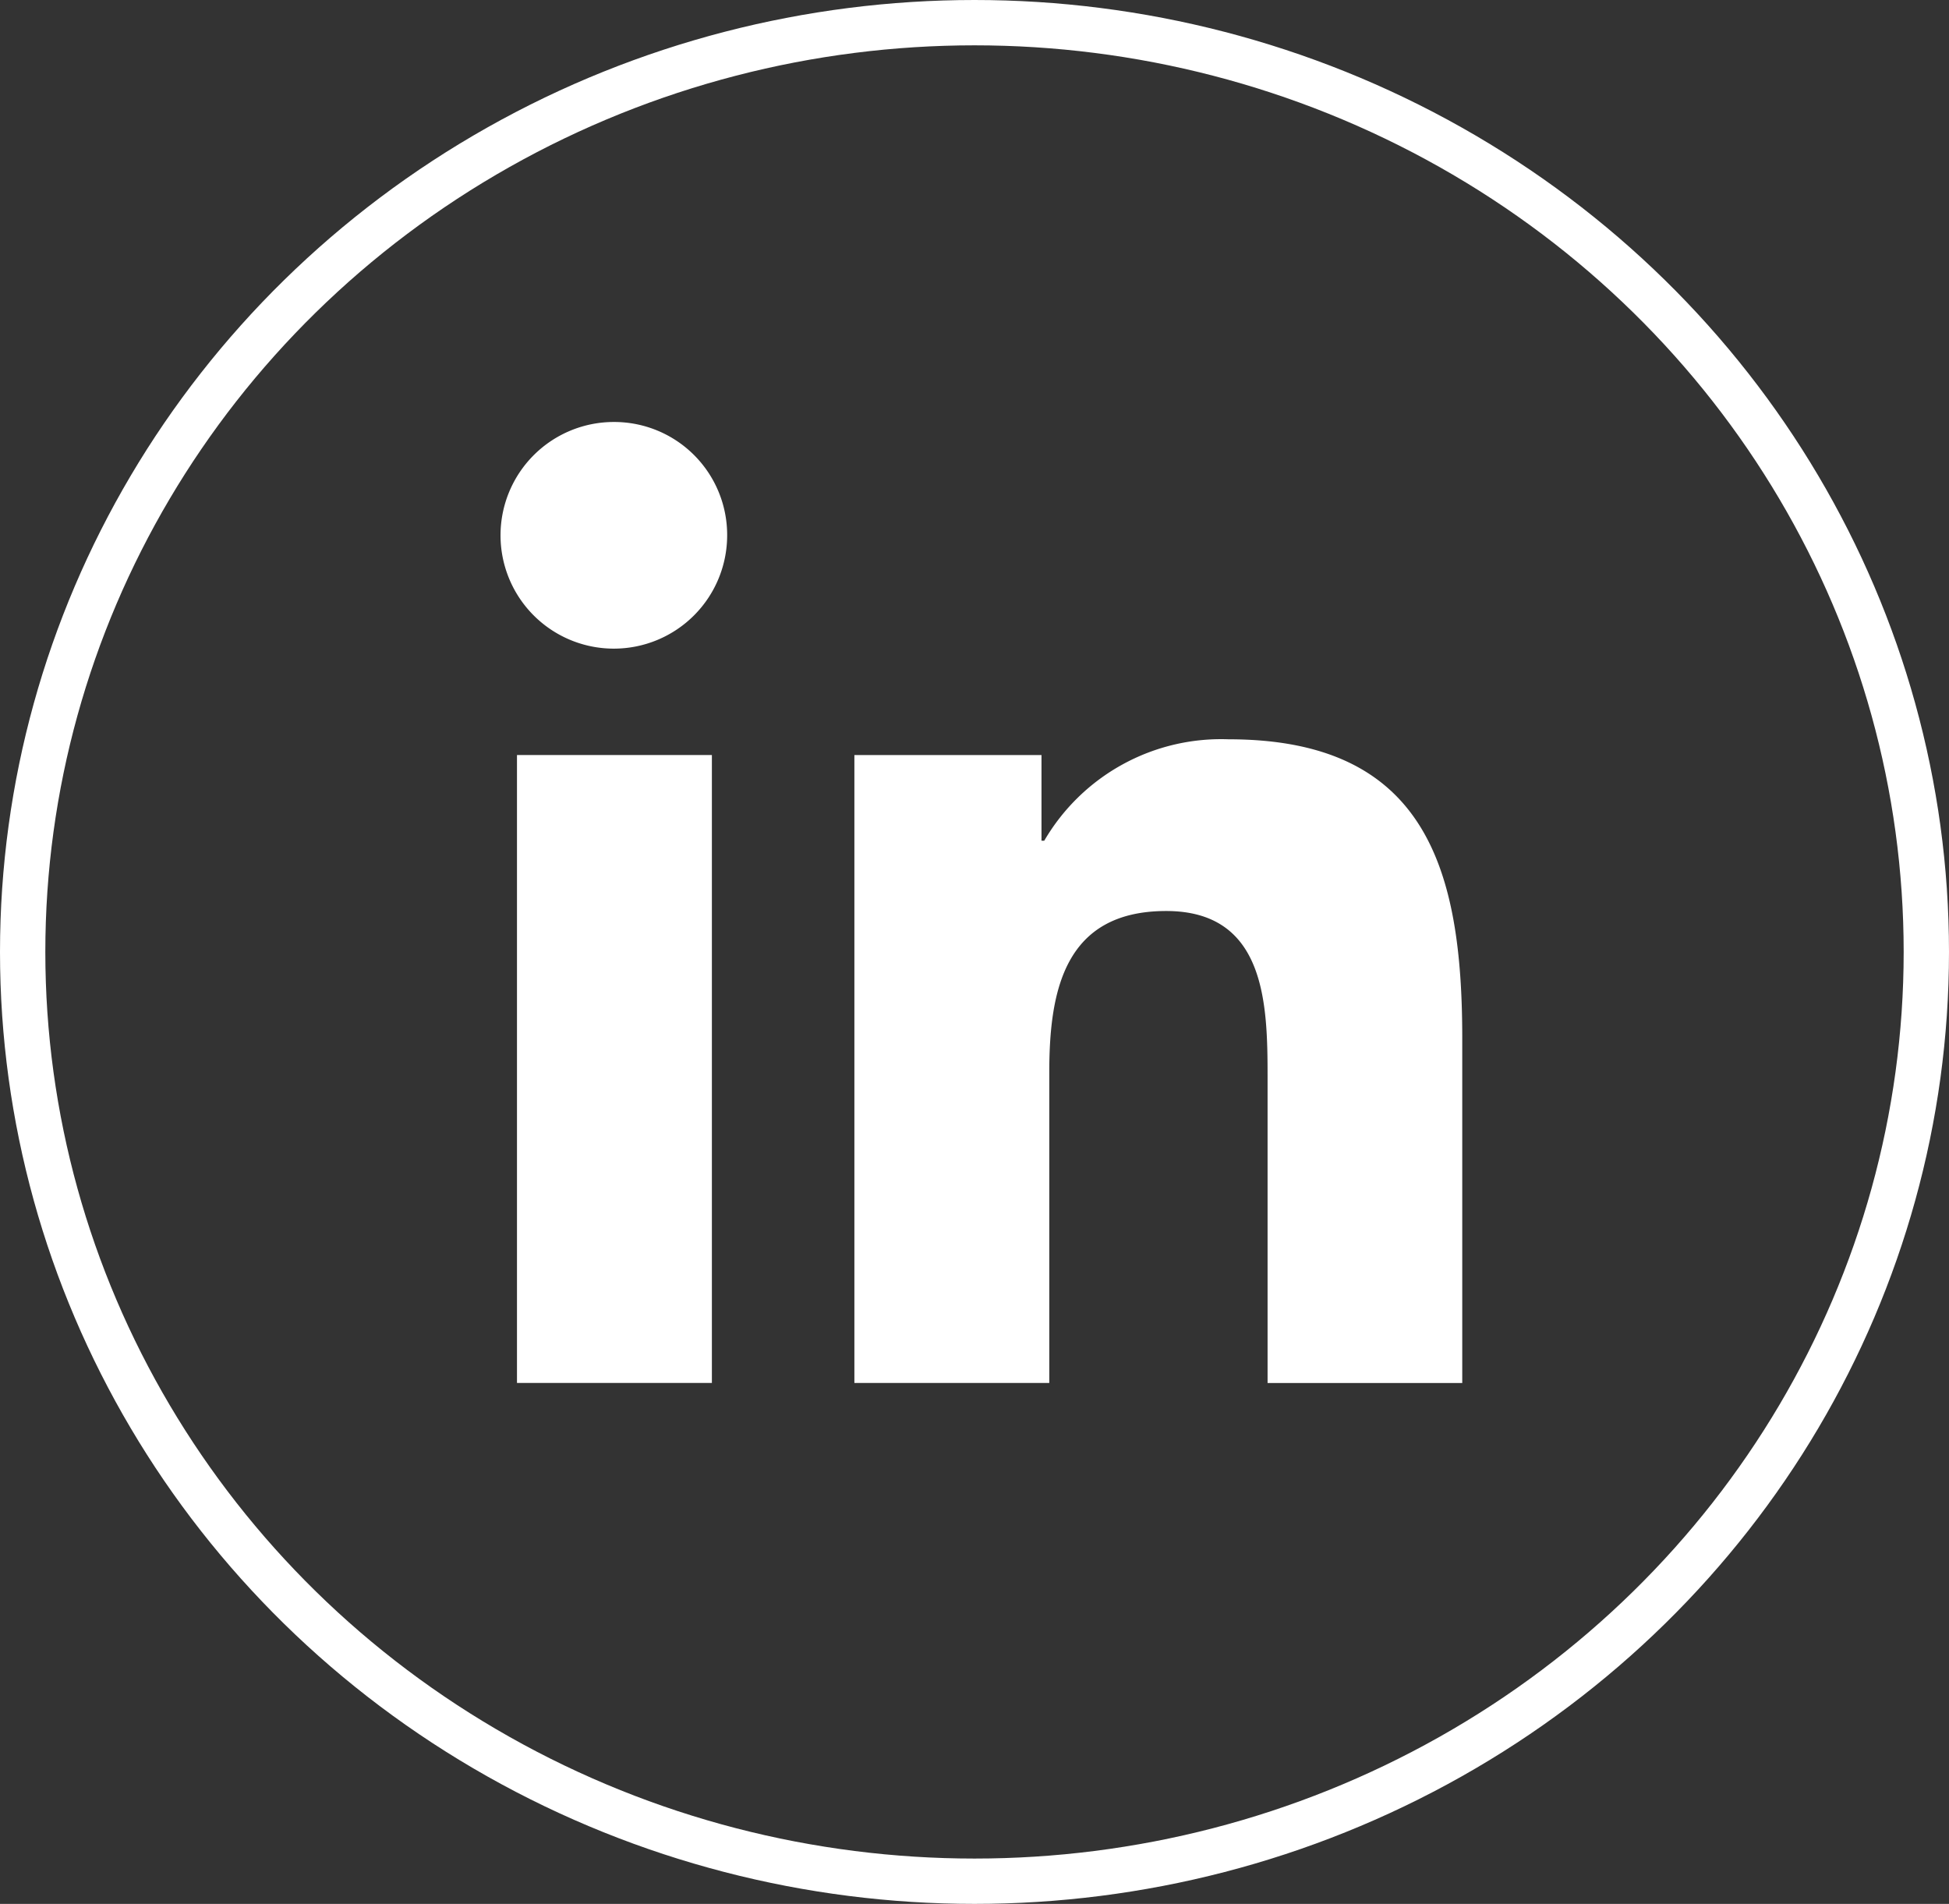
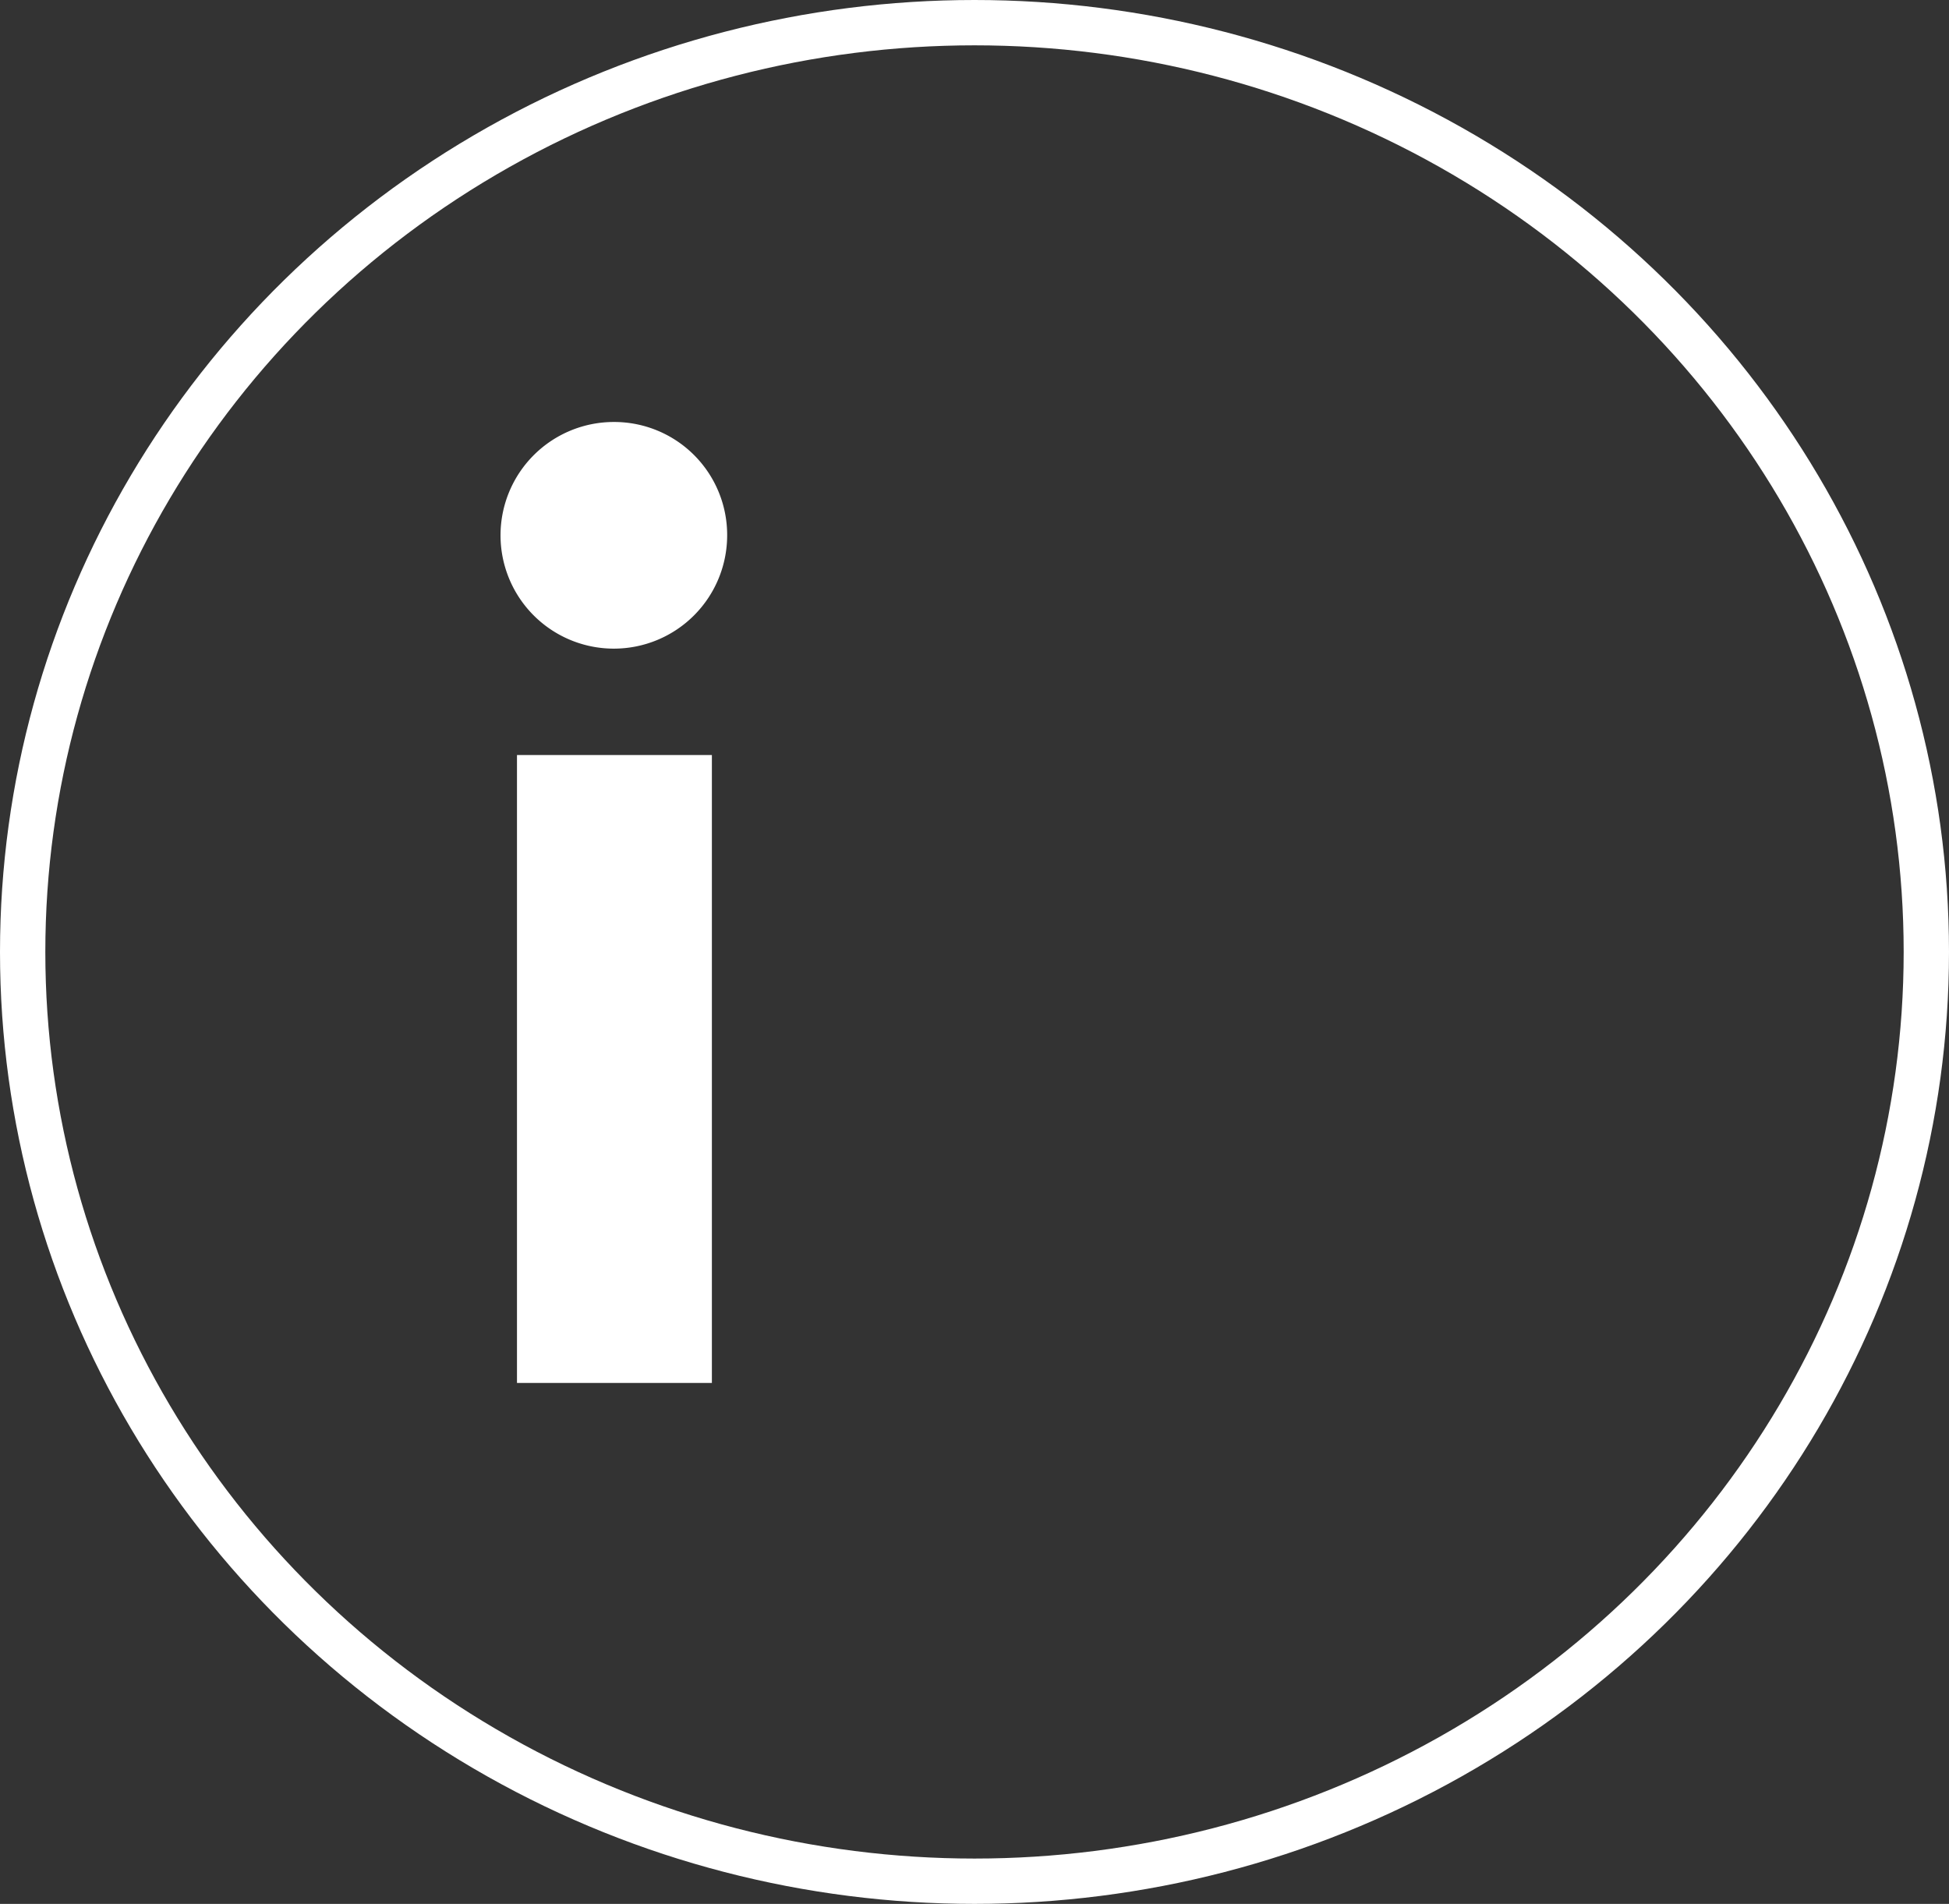
<svg xmlns="http://www.w3.org/2000/svg" width="43" height="42" viewBox="0 0 43 42">
  <rect x="0" y="0" width="43" height="42" fill="#333333" stroke="none" />
  <g id="linkedin" transform="translate(0.259 0.018)">
    <g id="Ellipse_123" data-name="Ellipse 123" transform="translate(-0.259 -0.018)" fill="none" stroke="#fff" stroke-width="1">
      <ellipse cx="21.5" cy="21" rx="21.5" ry="21" stroke="none" />
      <ellipse cx="21.5" cy="21" rx="21" ry="20.5" fill="none" />
    </g>
    <g id="linkedin_1_" data-name="linkedin (1)" transform="translate(10.801 9.291)">
-       <path id="Path_3306" data-name="Path 3306" d="M21.894,21.775H21.9v-7.61c0-3.723-.8-6.59-5.153-6.59a4.518,4.518,0,0,0-4.069,2.237h-.061V7.922H8.489V21.774h4.3V14.915c0-1.806.342-3.552,2.579-3.552,2.2,0,2.237,2.061,2.237,3.668v6.744Z" transform="translate(-0.699 -0.575)" fill="#fff" />
      <path id="Path_3307" data-name="Path 3307" d="M.4,7.977H4.7V21.829H.4Z" transform="translate(-0.054 -0.63)" fill="#fff" />
      <path id="Path_3308" data-name="Path 3308" d="M2.492,0A2.5,2.5,0,1,0,4.983,2.492,2.492,2.492,0,0,0,2.492,0Z" fill="#fff" />
    </g>
  </g>
</svg>